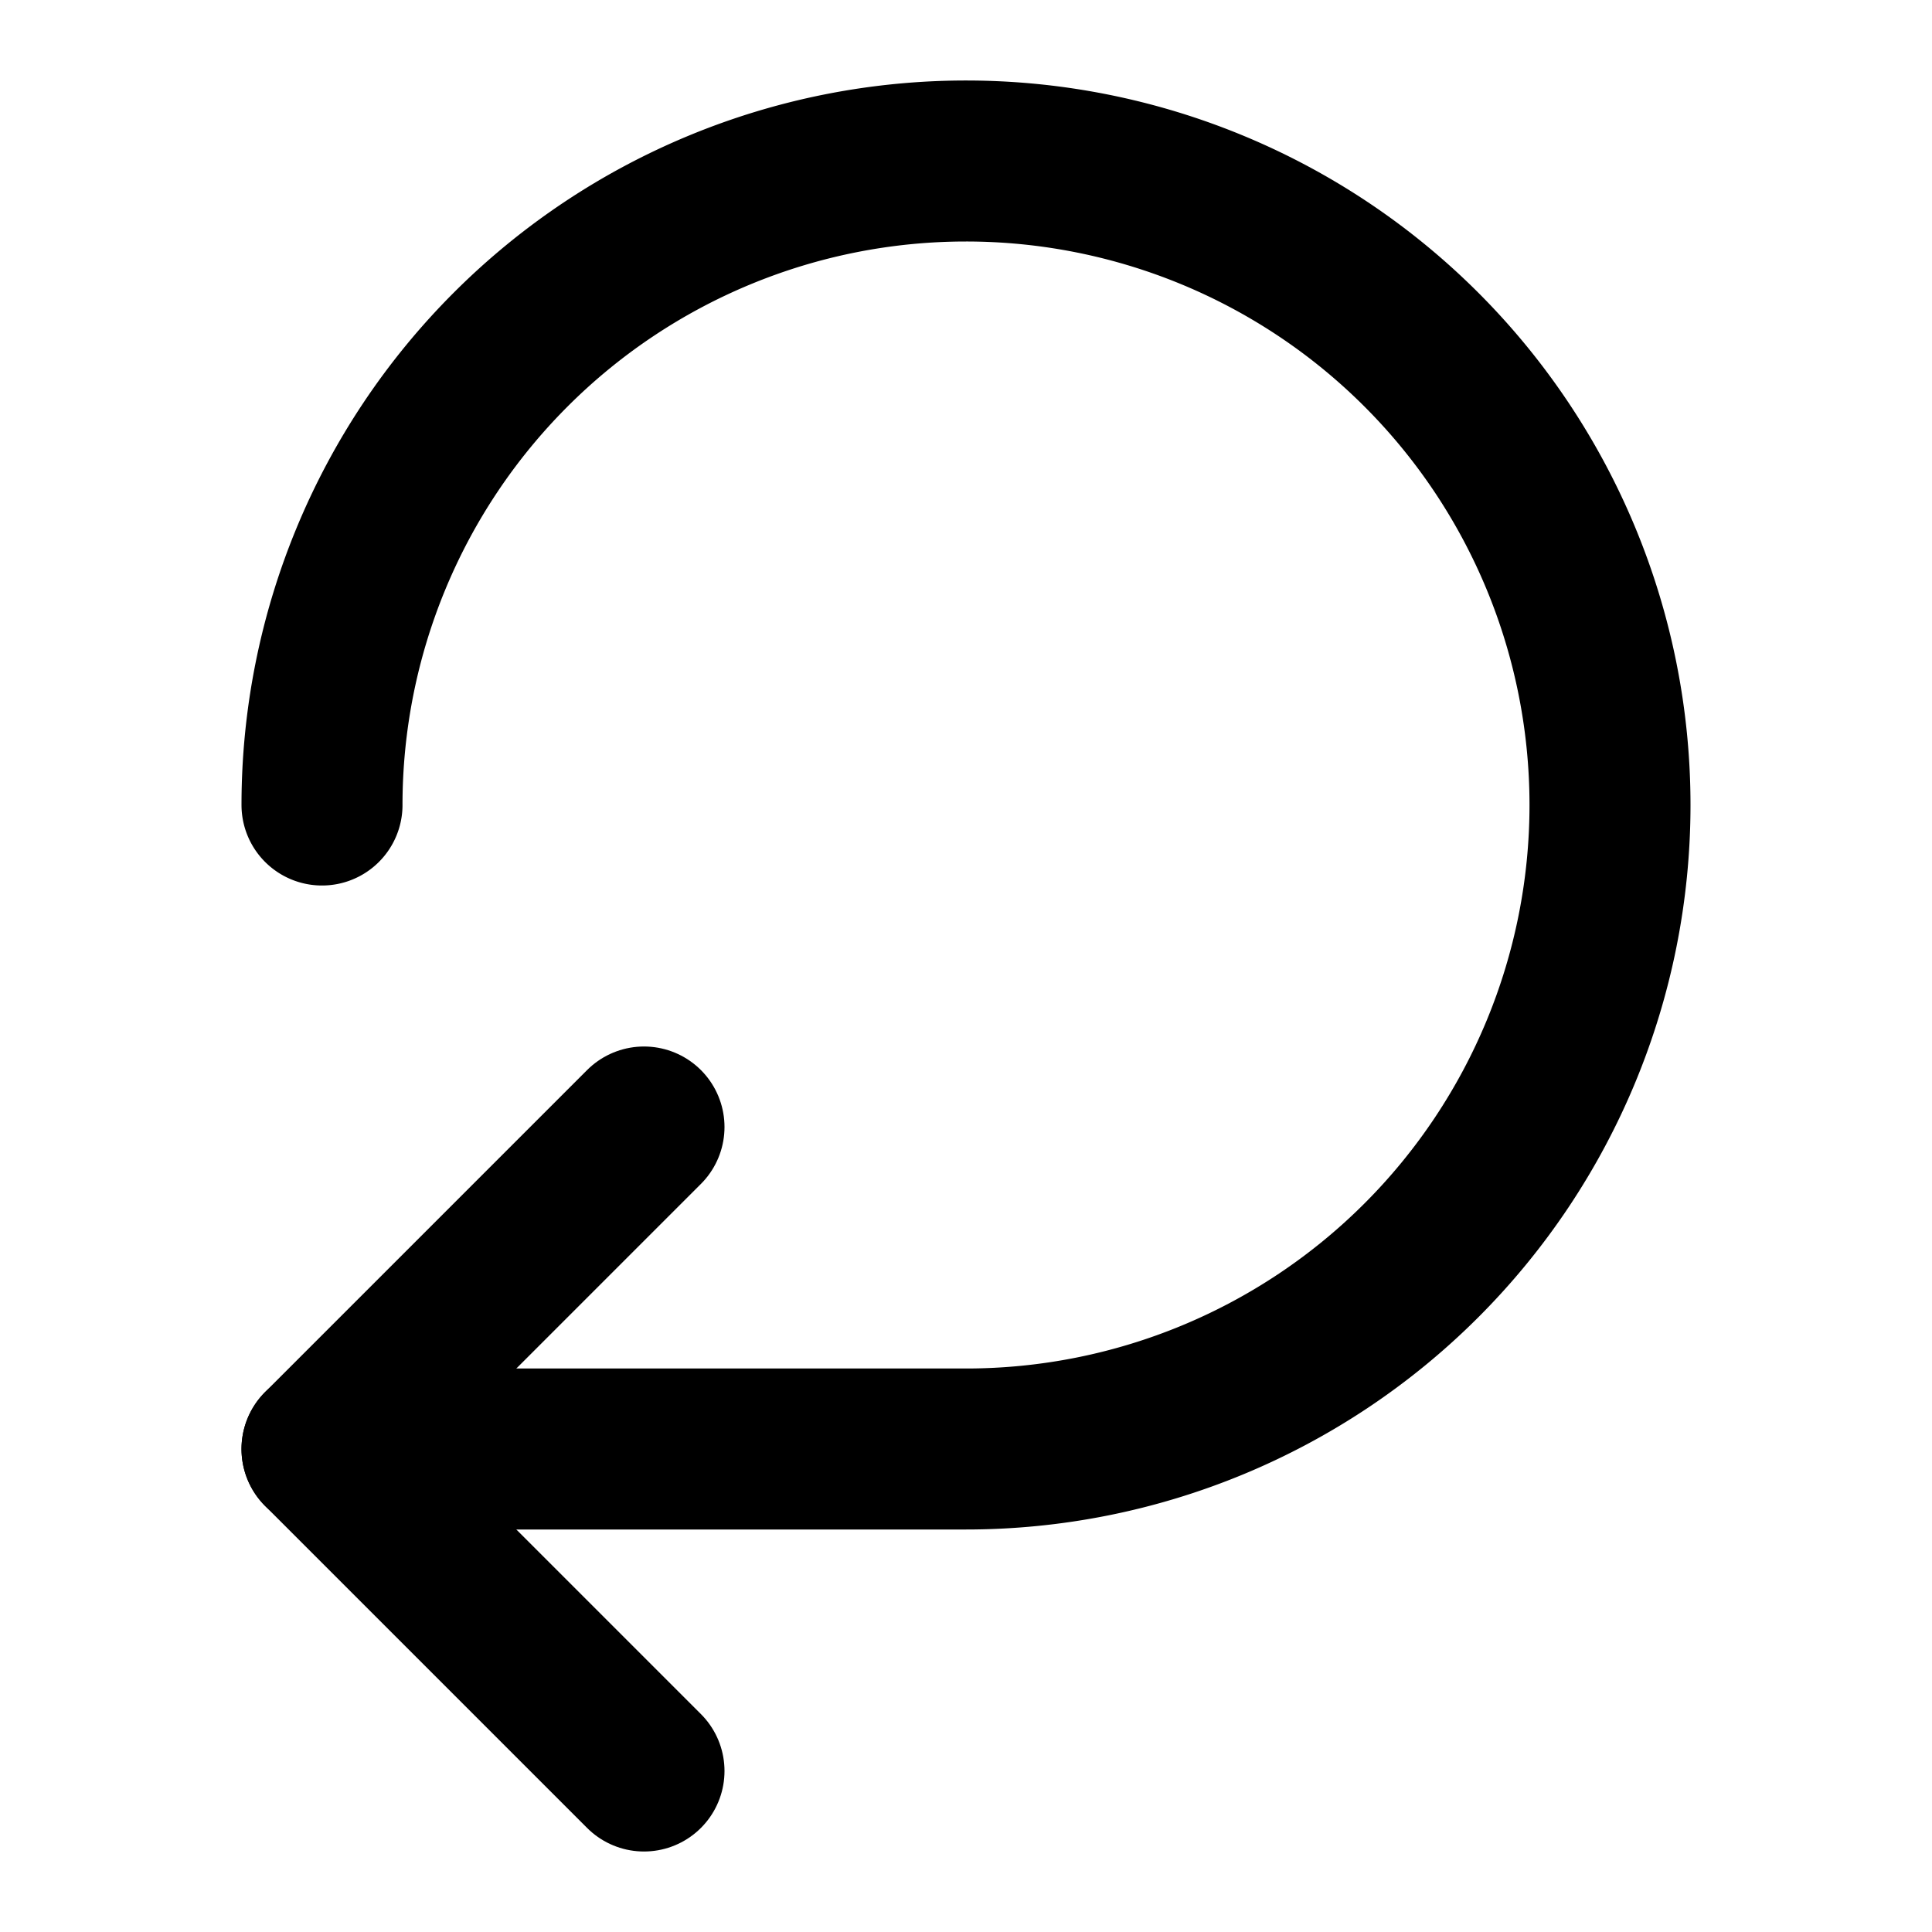
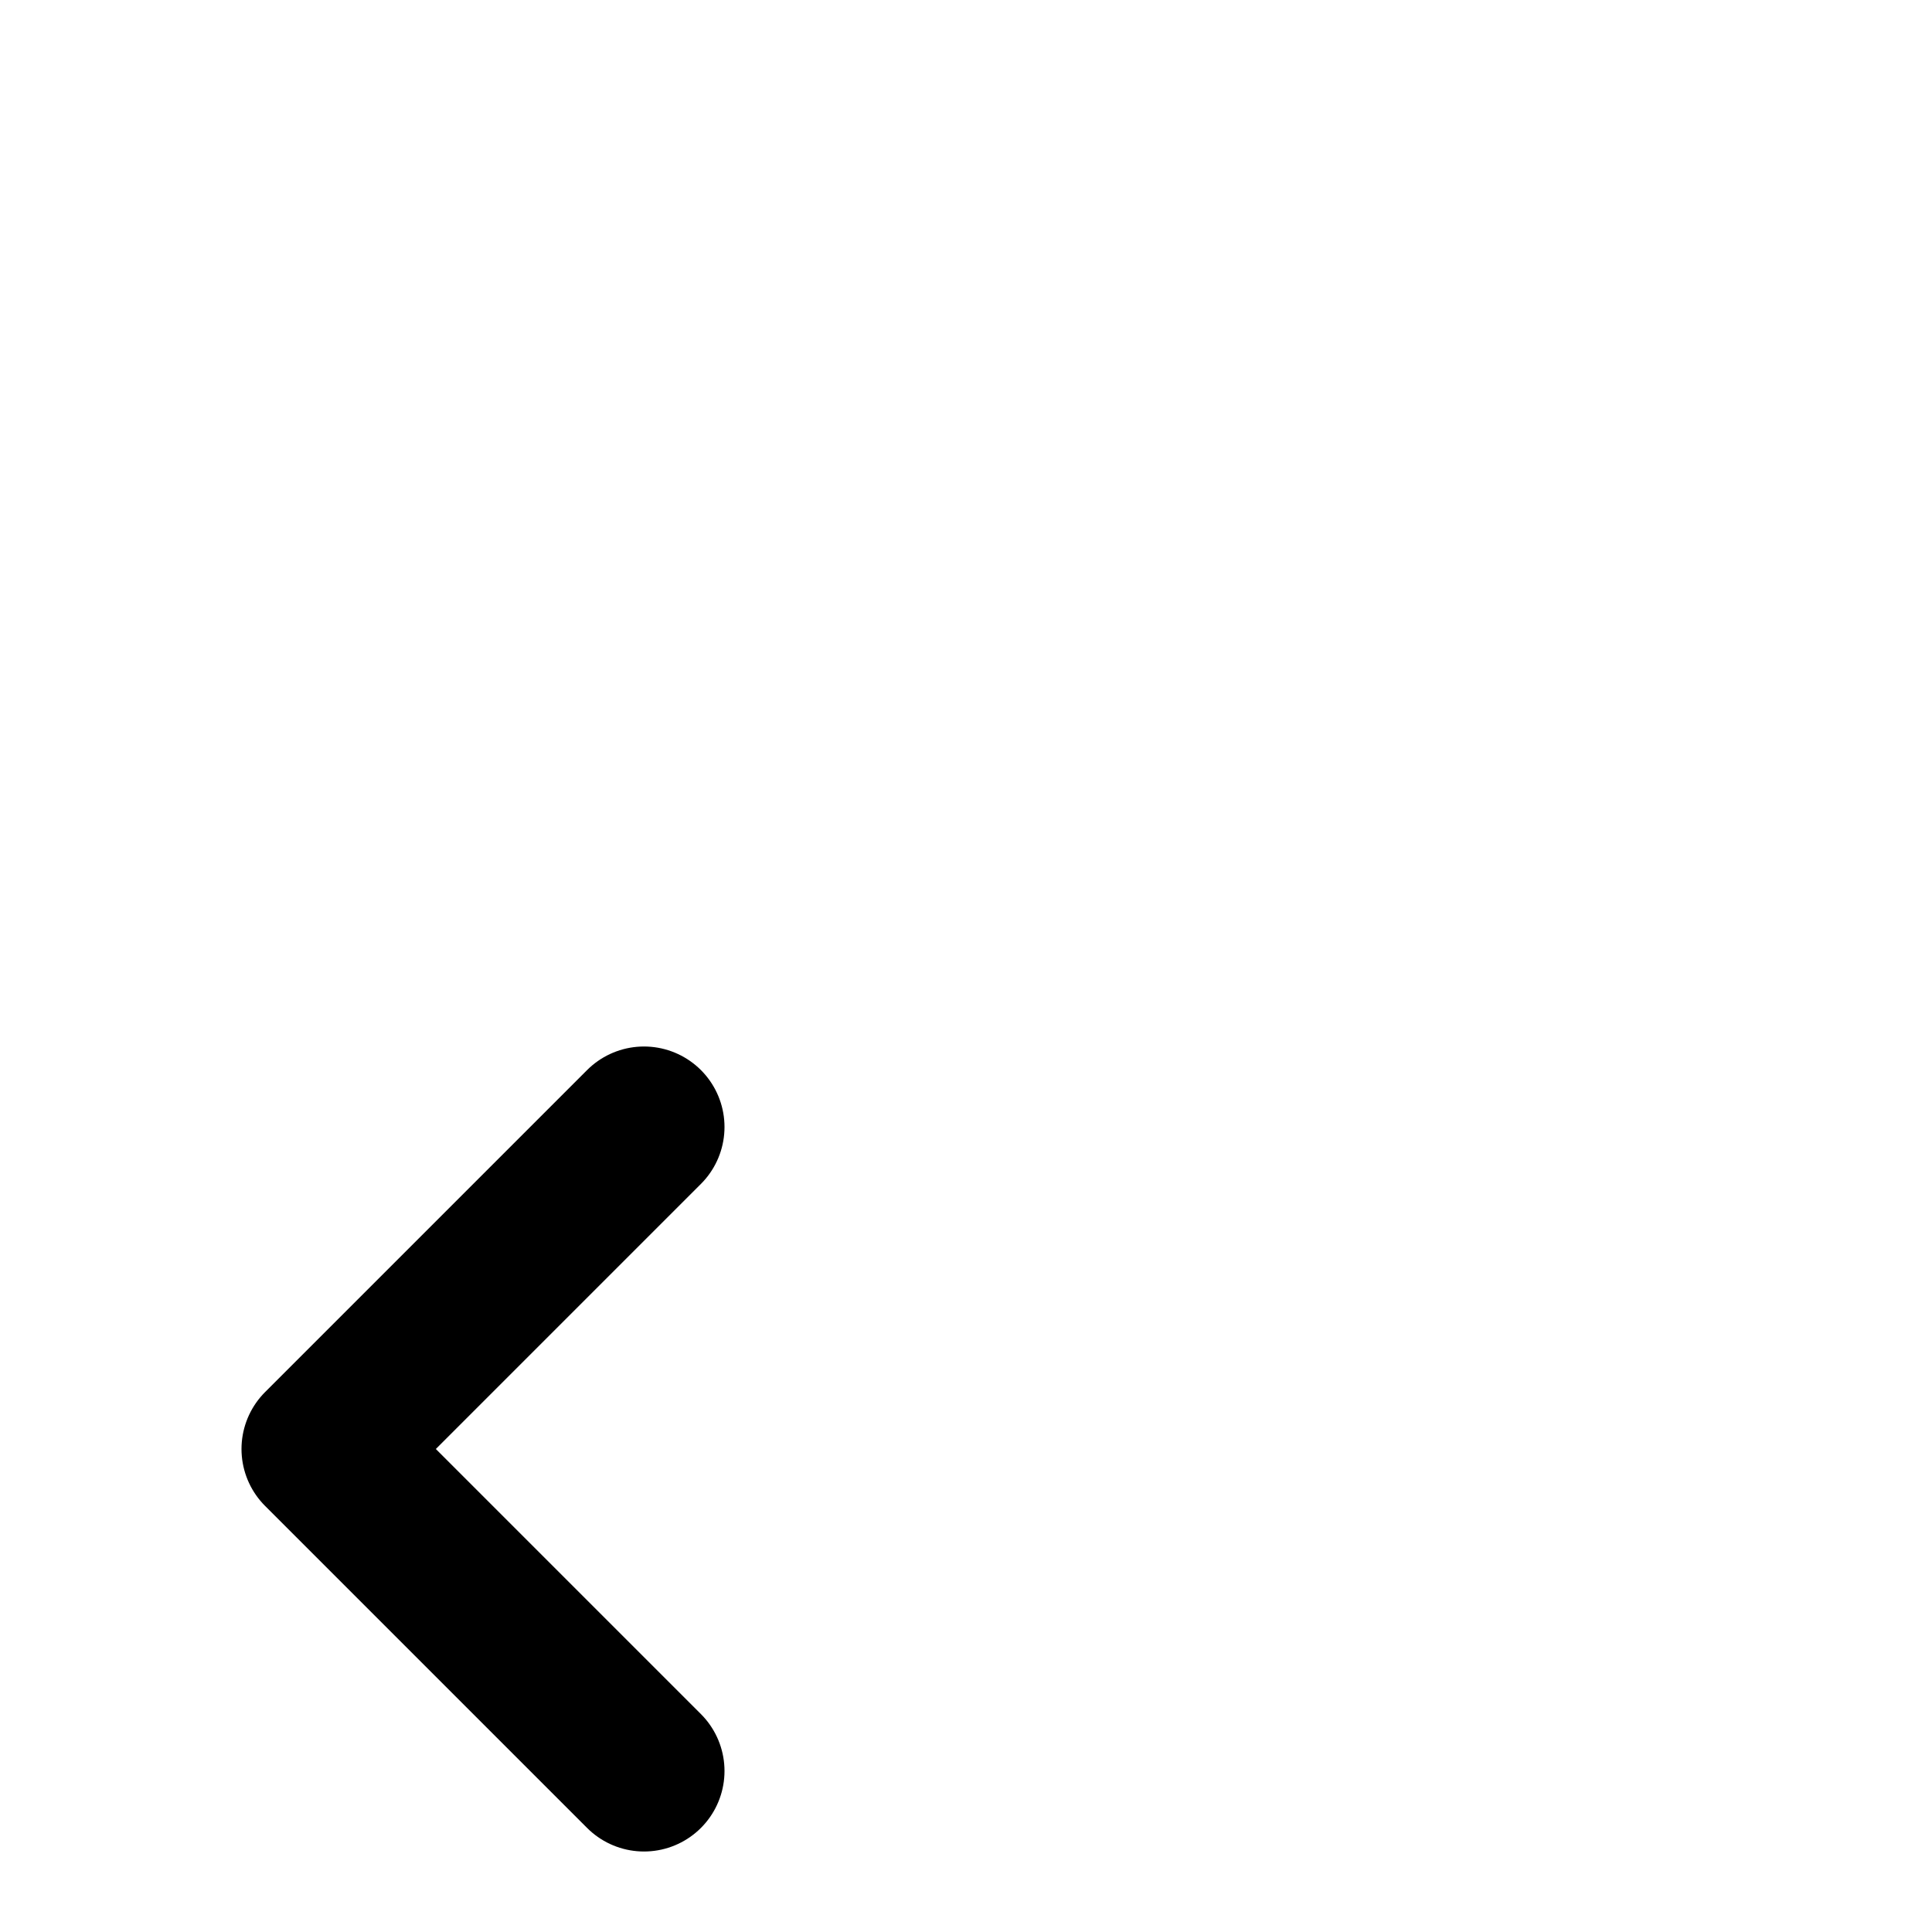
<svg xmlns="http://www.w3.org/2000/svg" class="lucide lucide-iteration-cw" width="24" height="24" viewBox="0 0 24 24" fill="none" stroke="currentColor" stroke-width="2" stroke-linecap="round" stroke-linejoin="round">
-   <path d="M4 10a8 8 0 1 1 8 8H4" />
  <path d="m8 22-4-4 4-4" />
</svg>